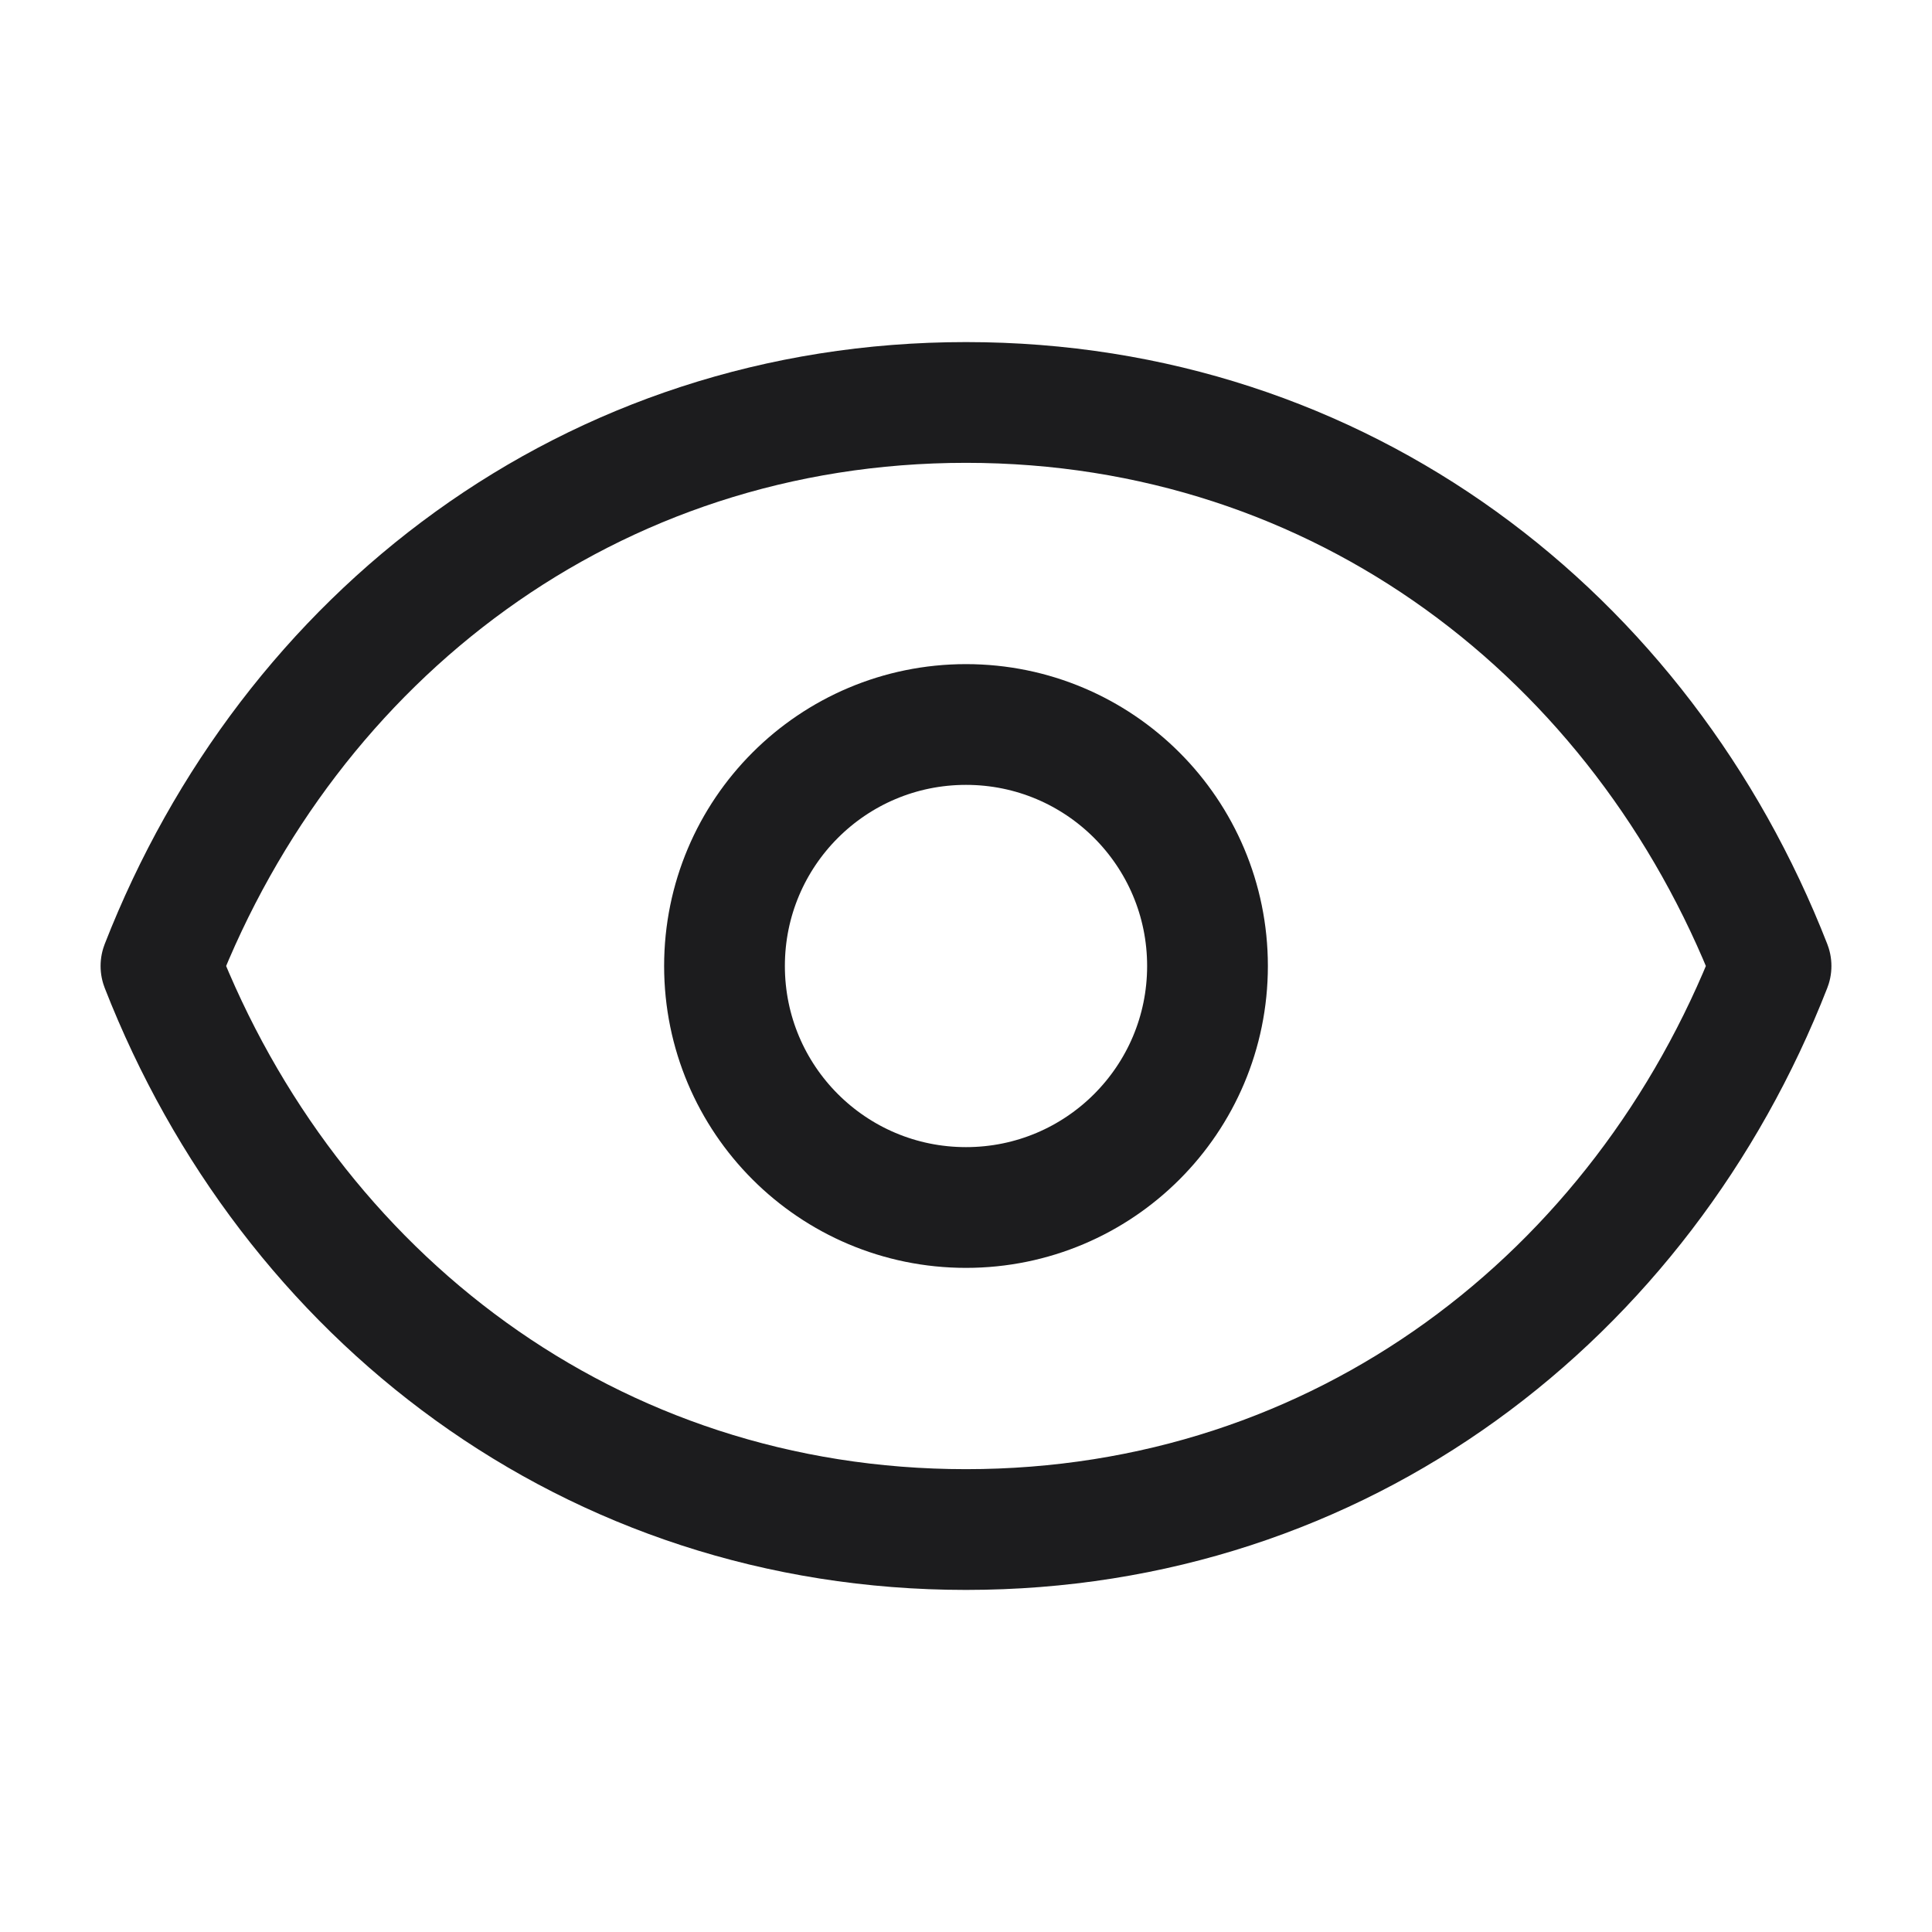
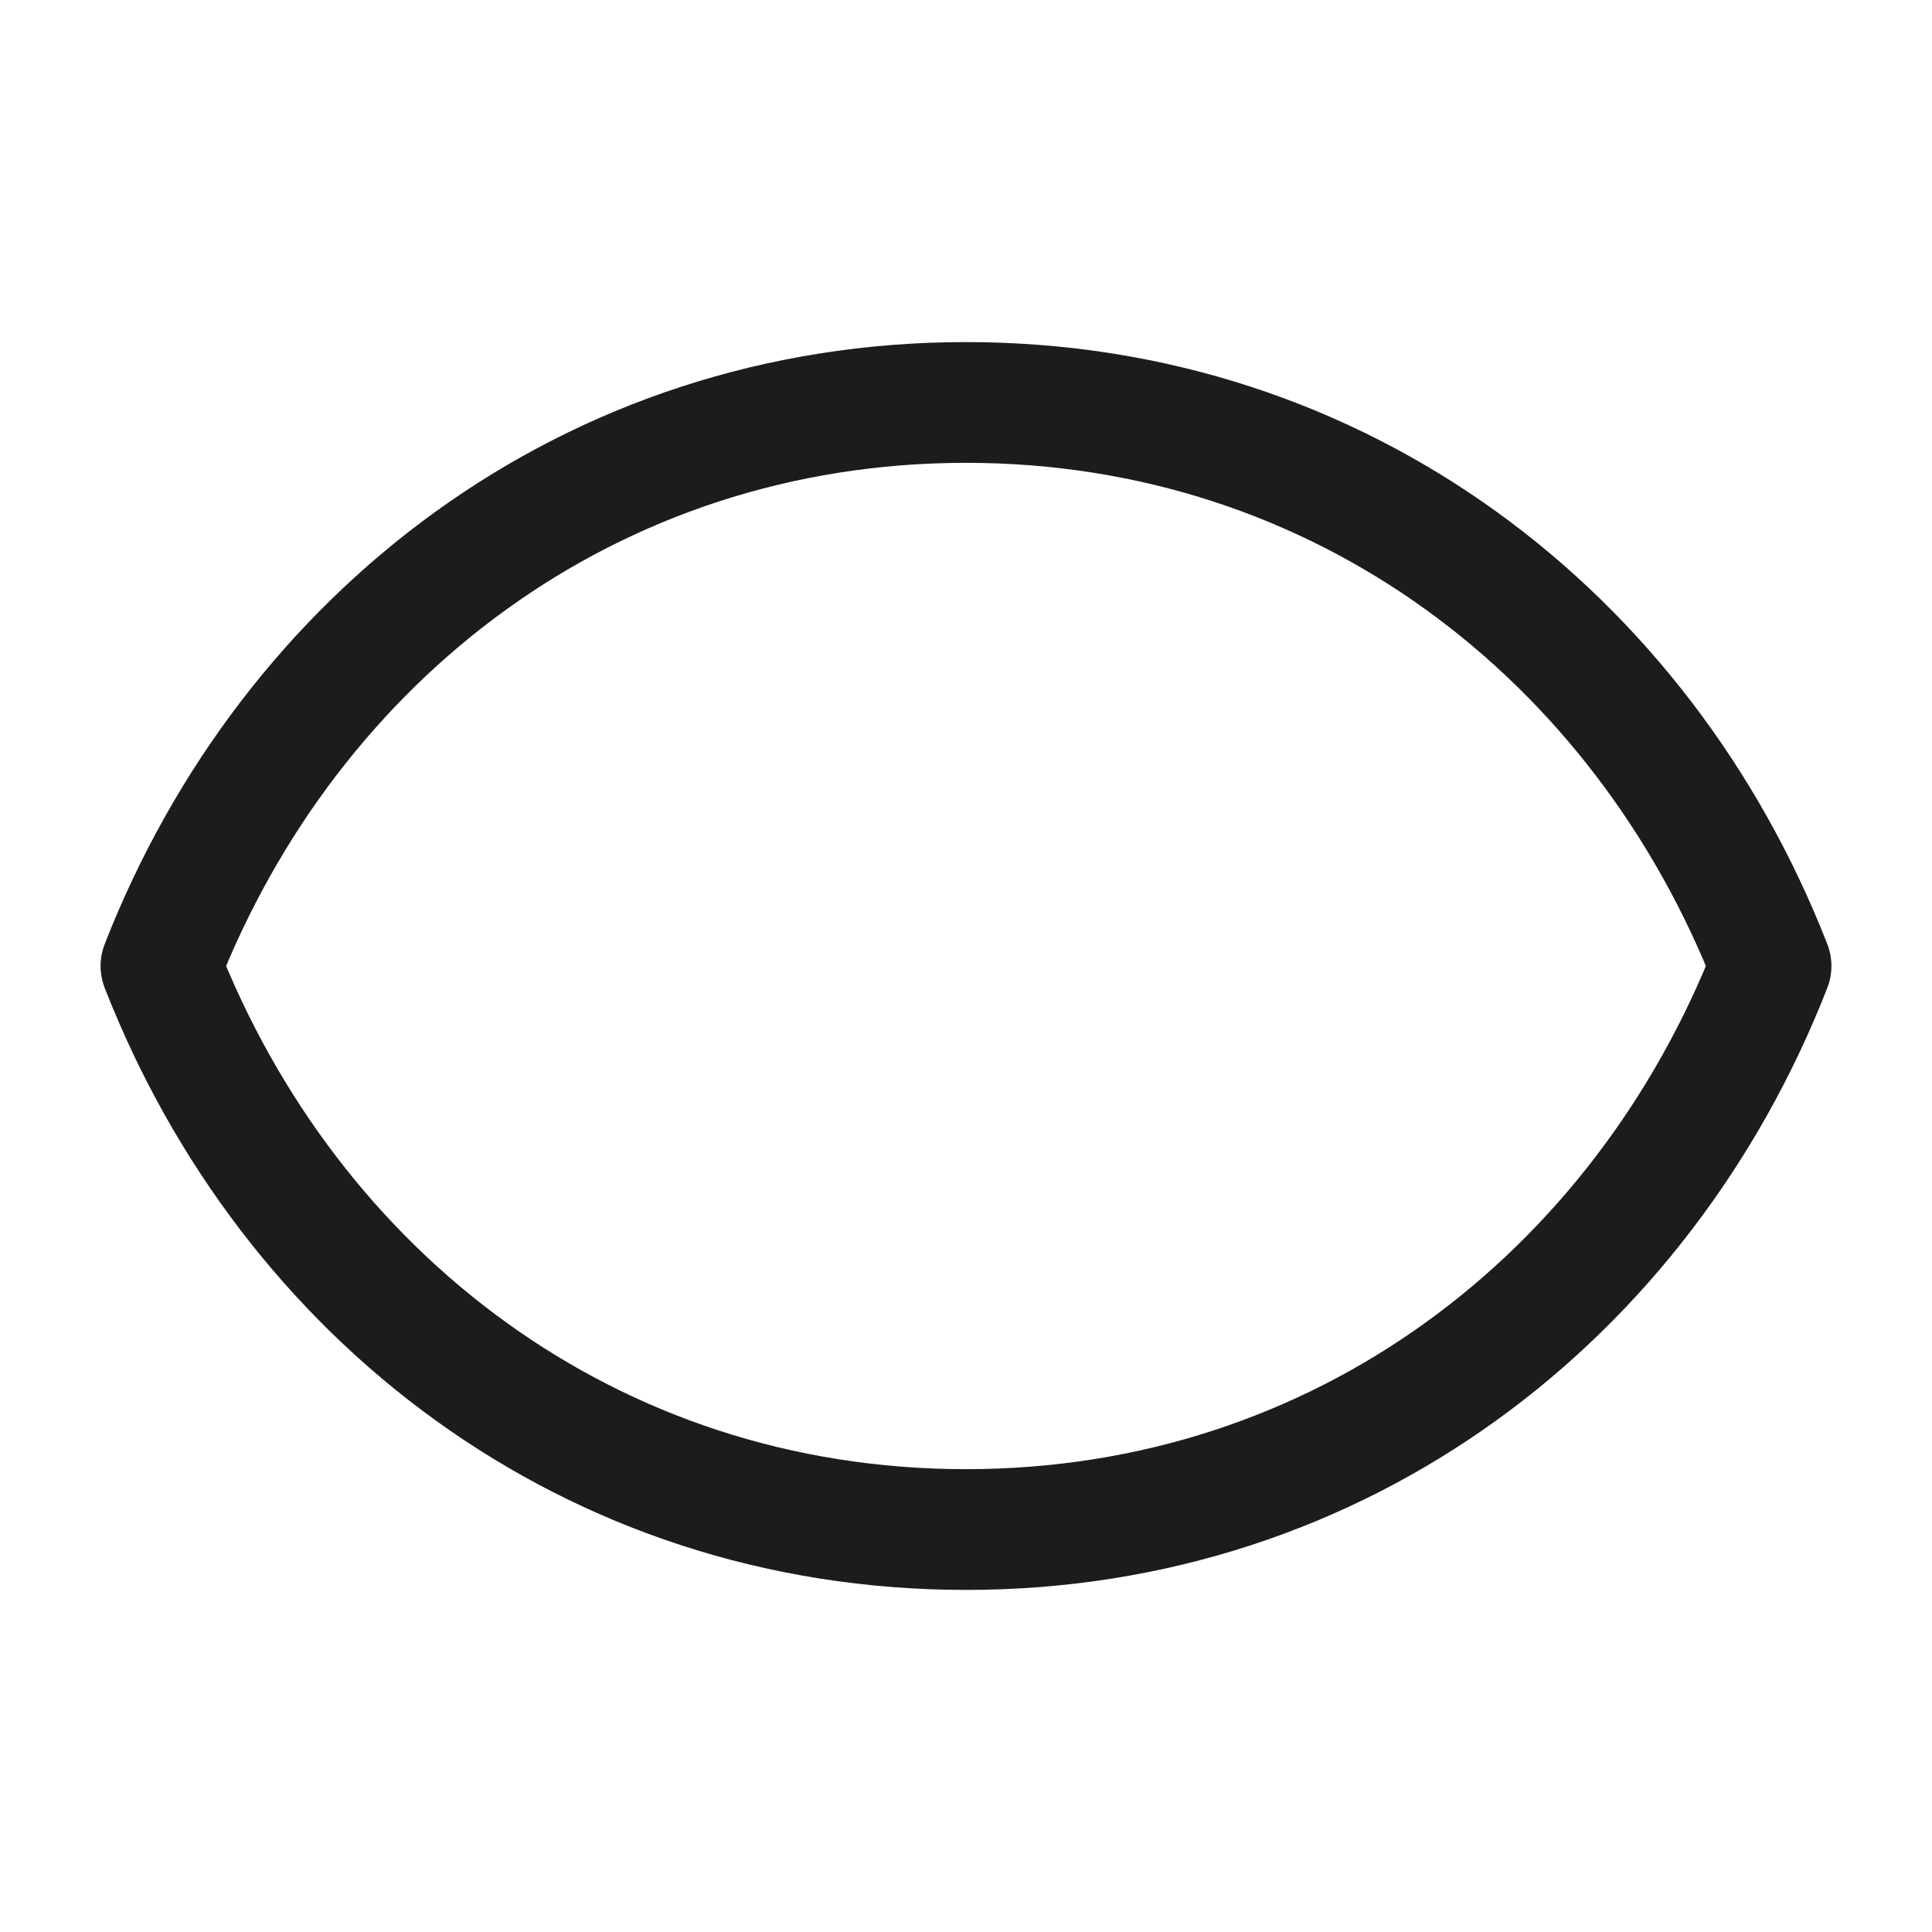
<svg xmlns="http://www.w3.org/2000/svg" width="16" height="16" viewBox="0 0 16 16" fill="none">
-   <path d="M10 8C10 9.105 9.105 10 8 10C6.895 10 6 9.105 6 8C6 6.895 6.895 6 8 6C9.105 6 10 6.895 10 8Z" stroke="#1C1C1E" stroke-linecap="round" stroke-linejoin="round" />
  <path d="M1.333 8C2.4 5.268 4.891 3.333 8 3.333C11.109 3.333 13.6 5.268 14.667 8C13.6 10.732 11.109 12.667 8 12.667C4.891 12.667 2.4 10.732 1.333 8Z" stroke="#1C1C1E" stroke-linecap="round" stroke-linejoin="round" />
</svg>